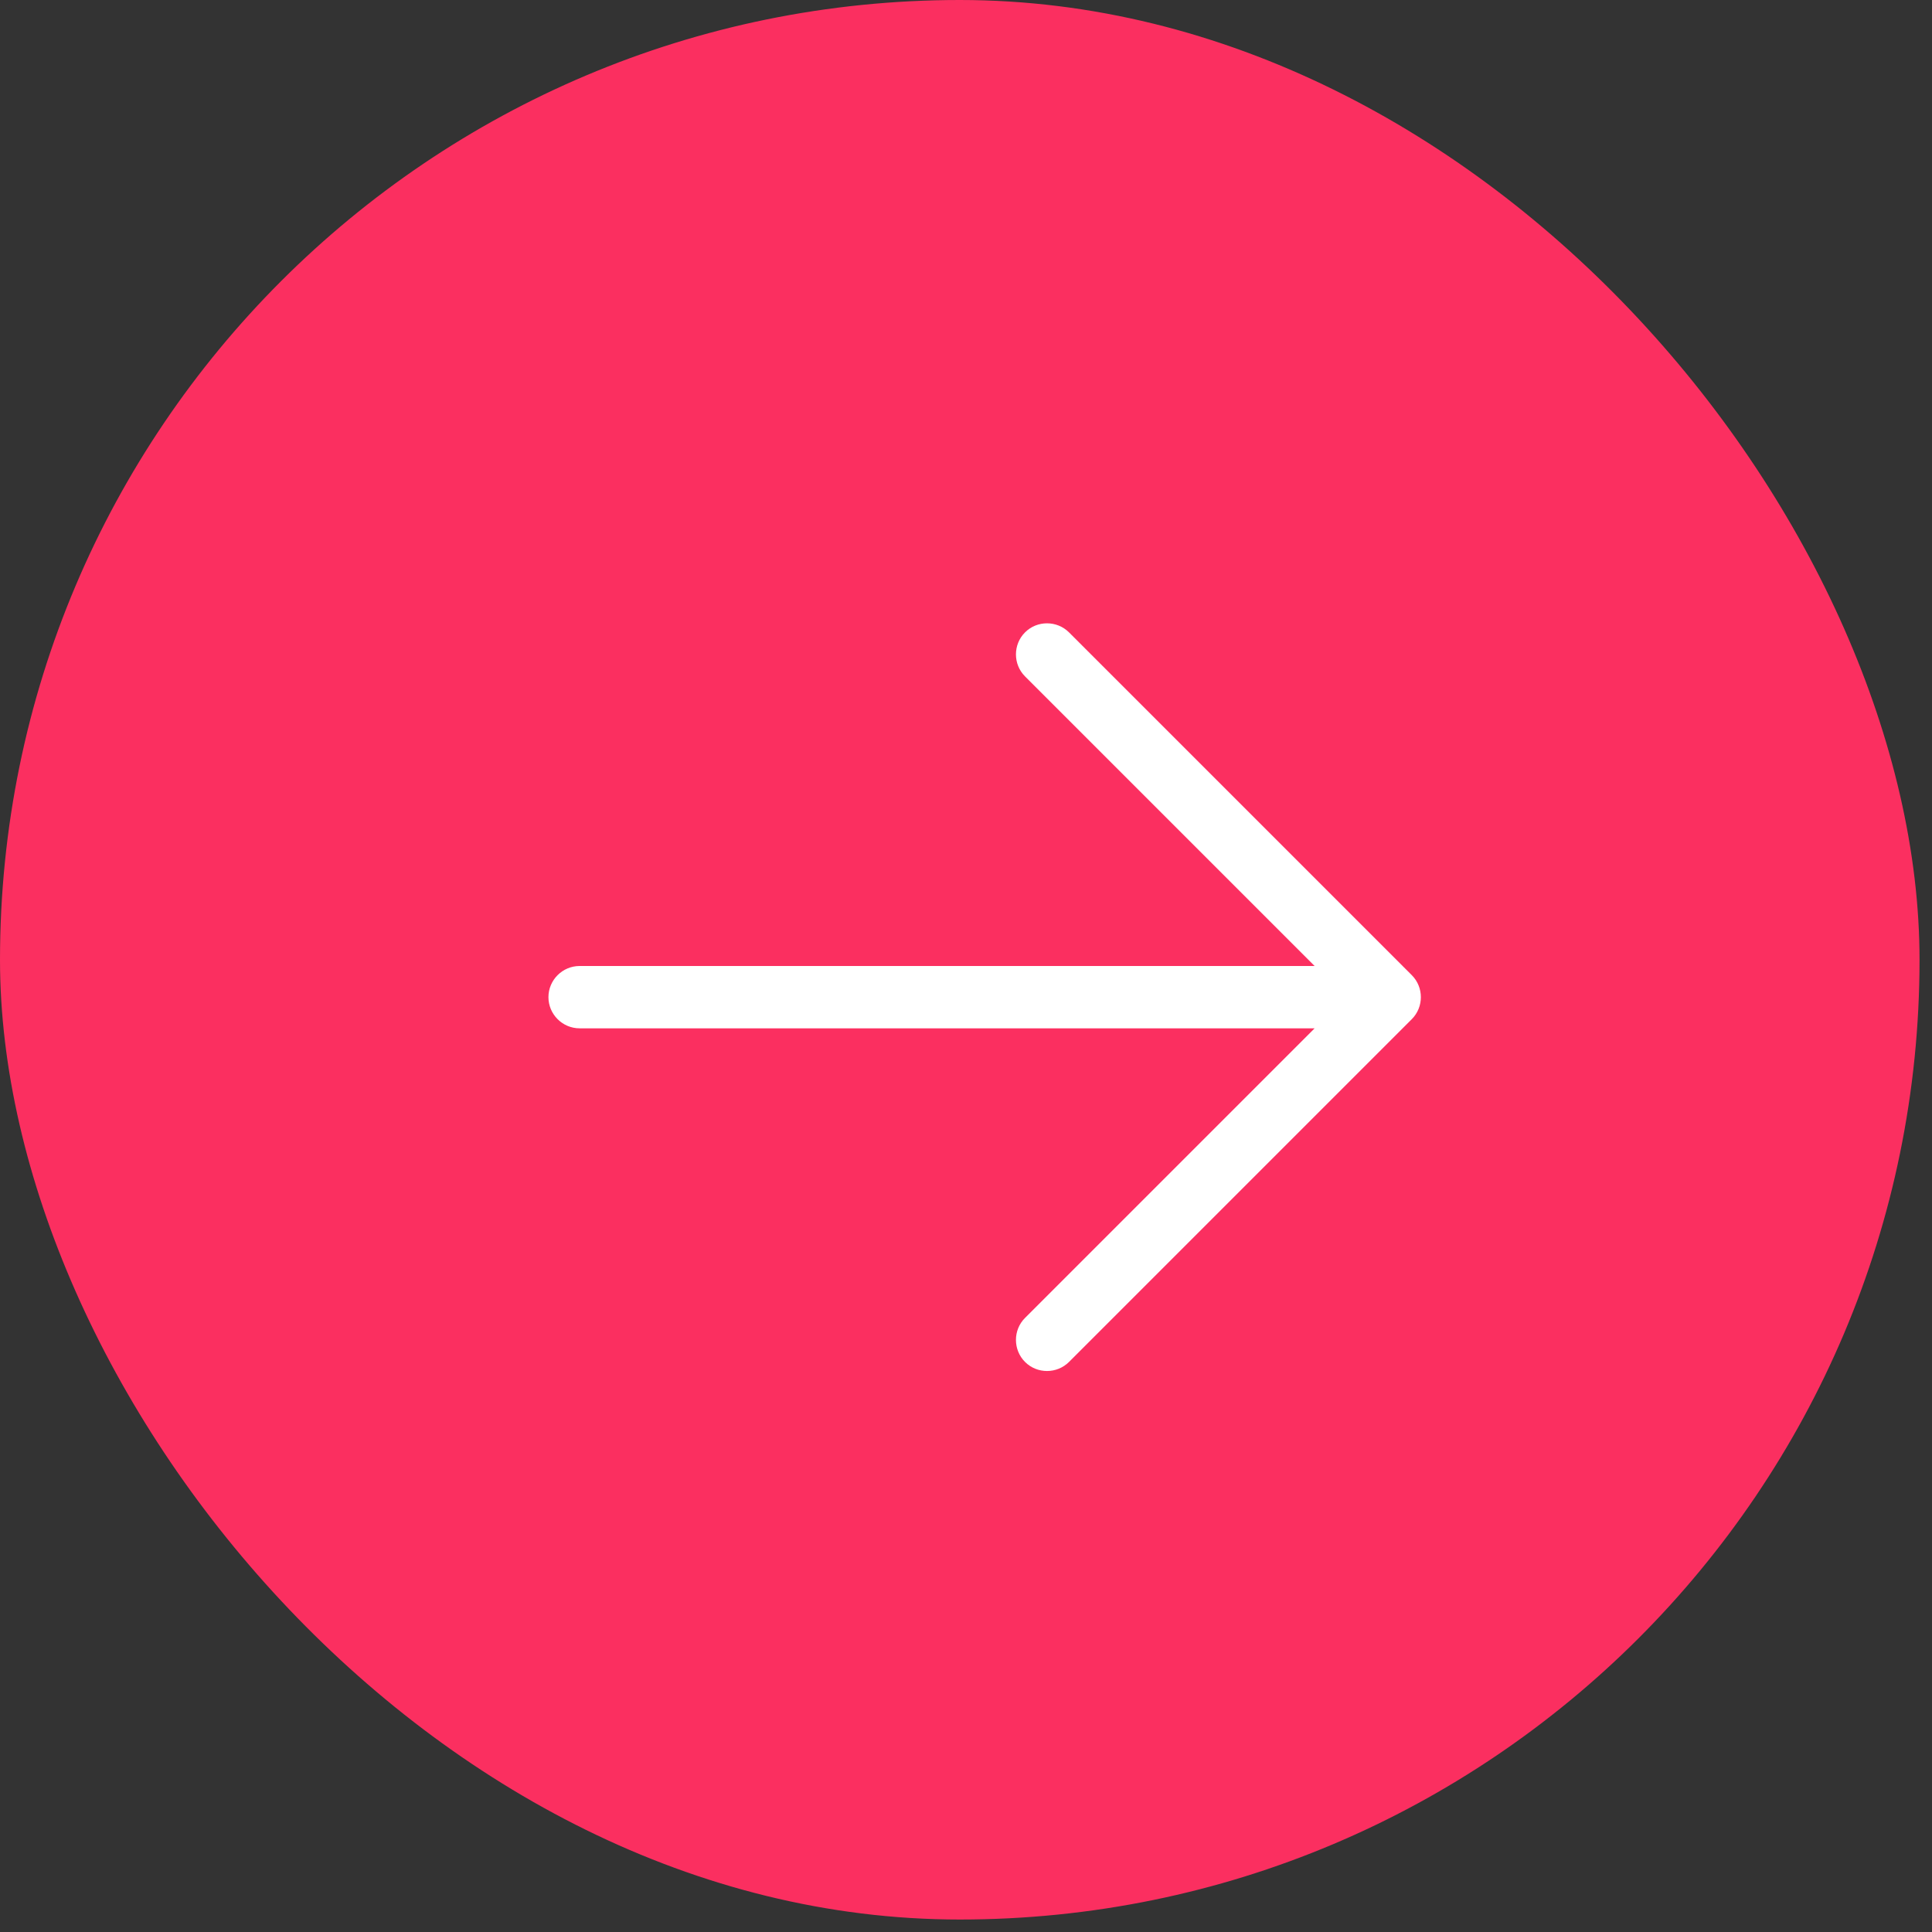
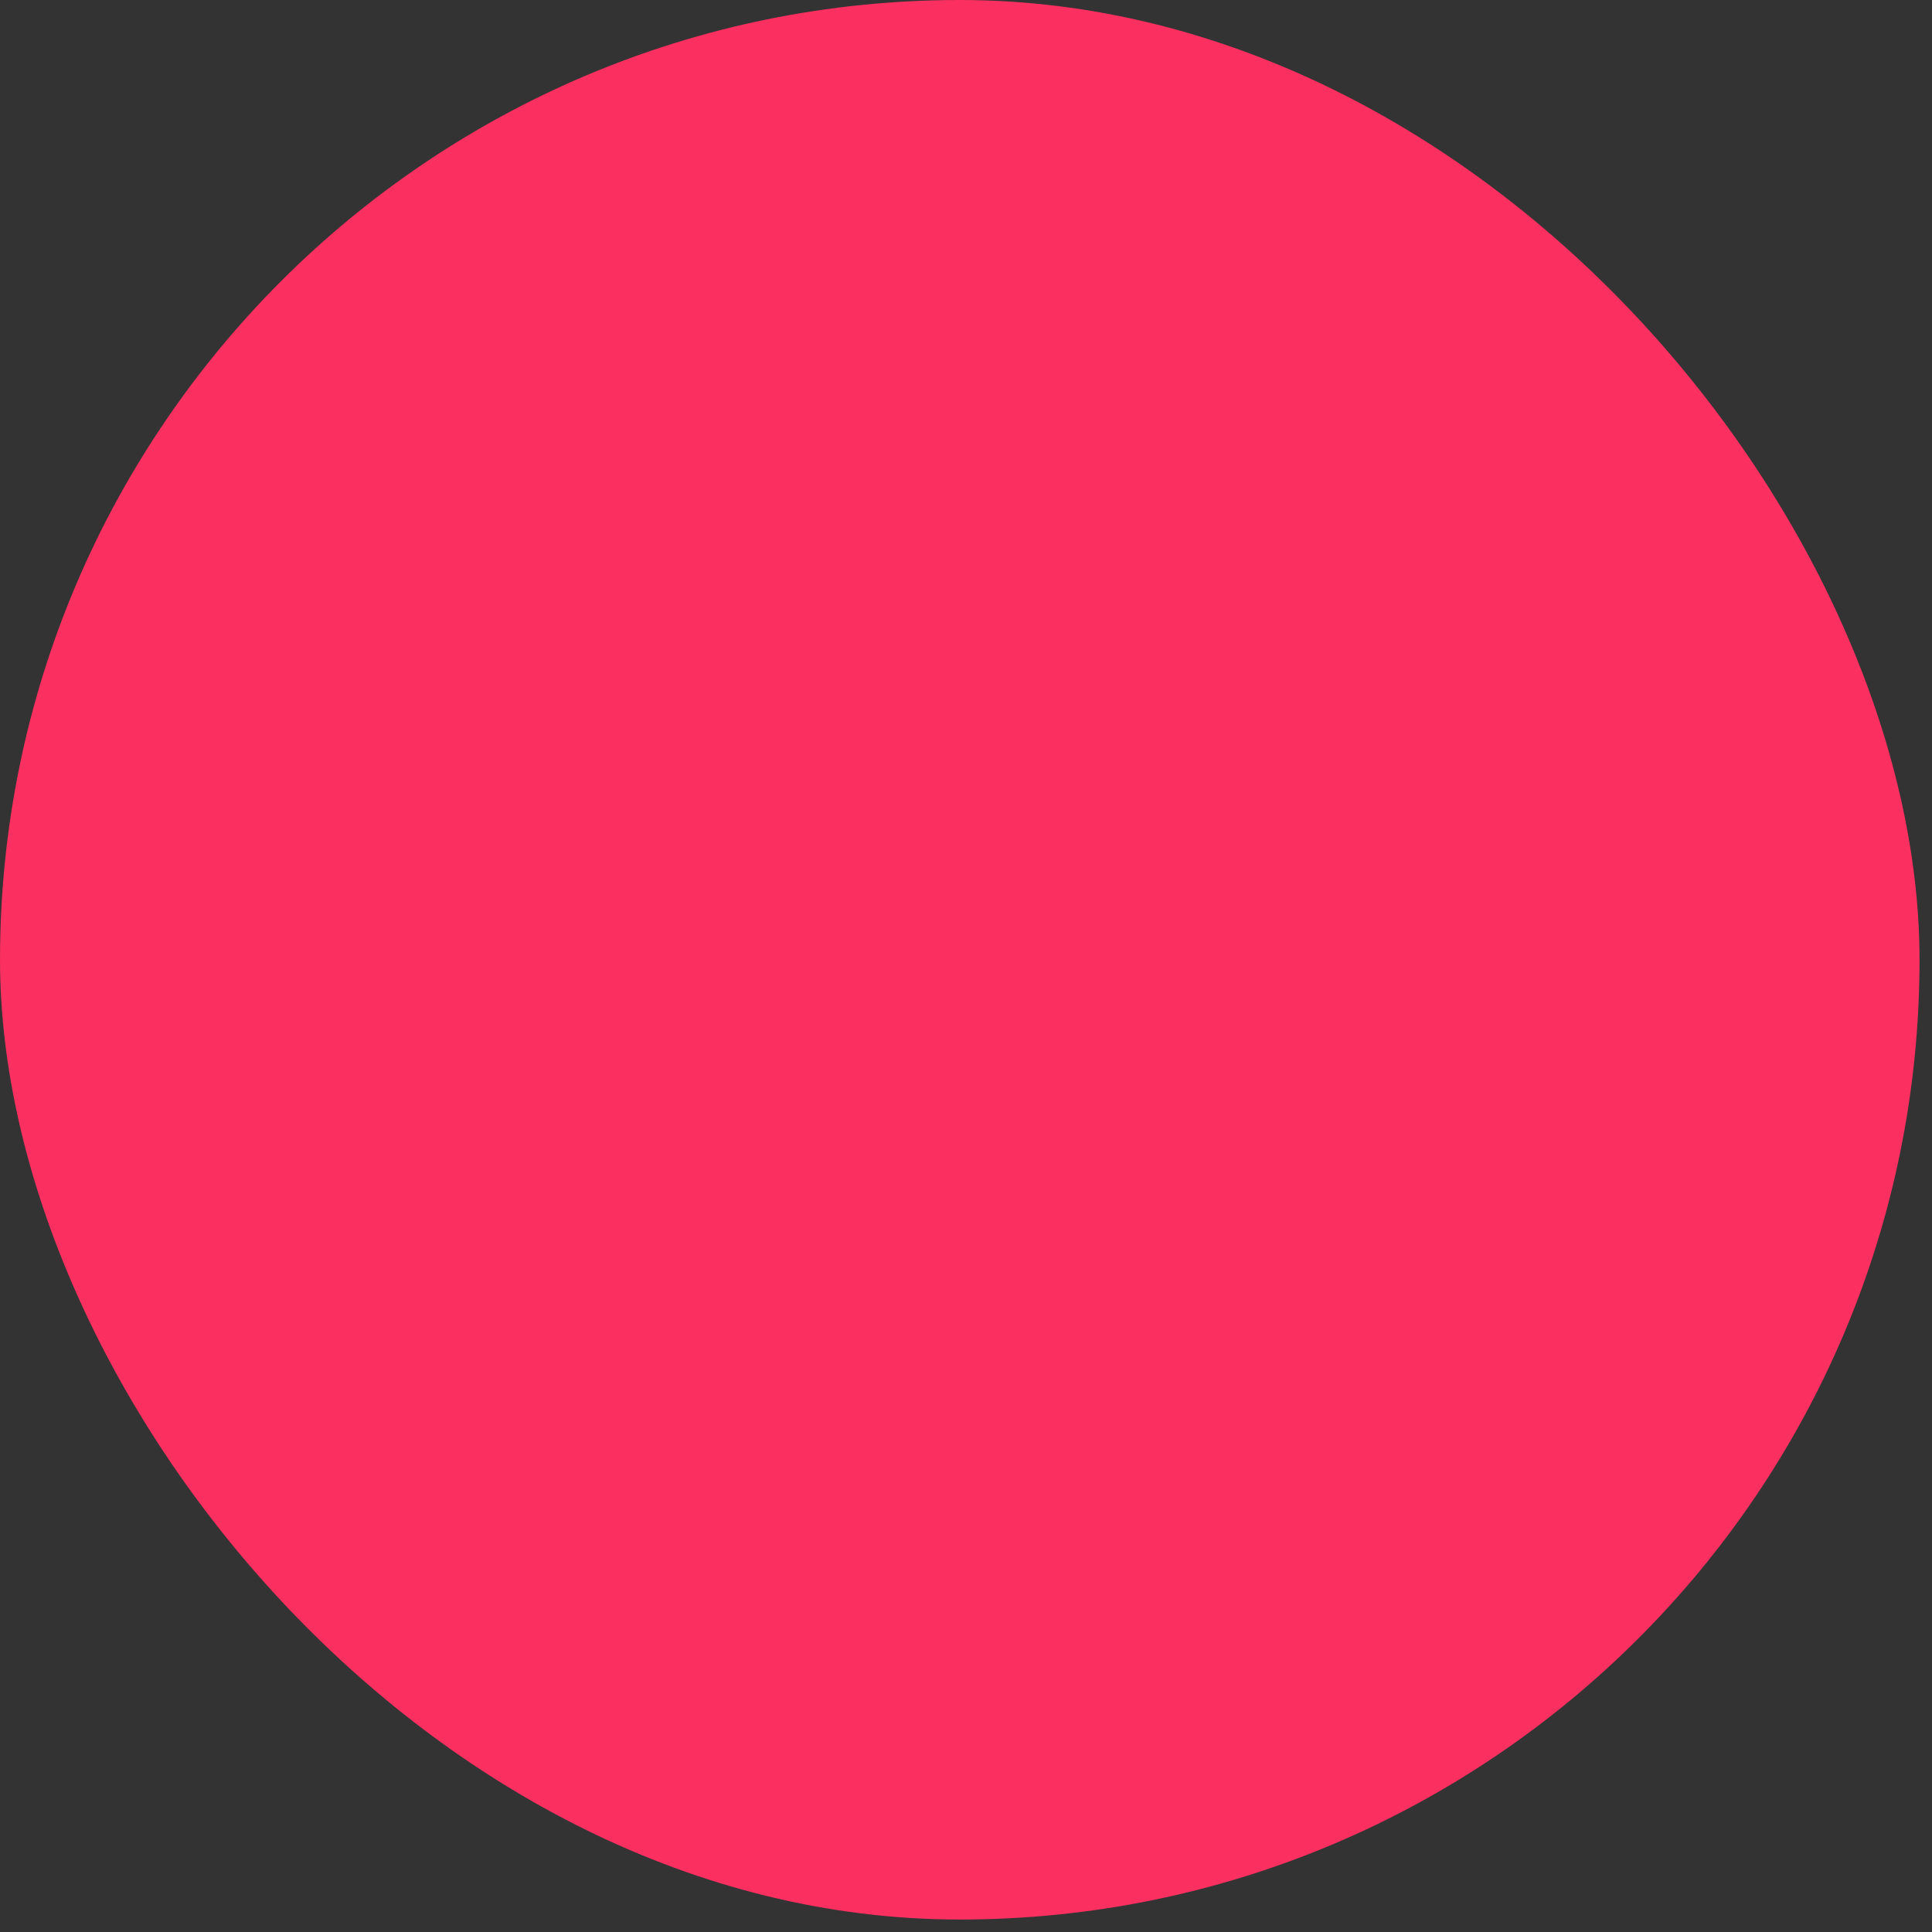
<svg xmlns="http://www.w3.org/2000/svg" width="31" height="31" viewBox="0 0 31 31" fill="none">
  <rect x="0" y="0" width="31" height="31" fill="#333333" stroke="none" />
  <rect width="30.8" height="30.8" rx="15.4" fill="#FB2F60" />
  <g clip-path="url(#clip0_1_334)">
-     <path d="M22.653 16.353C22.847 16.159 22.847 15.841 22.653 15.647L17.153 10.147C16.959 9.953 16.64 9.953 16.447 10.147C16.253 10.341 16.253 10.659 16.447 10.853L21.094 15.5H9.3C9.025 15.5 8.8 15.725 8.8 16C8.8 16.275 9.025 16.5 9.3 16.5H21.094L16.447 21.147C16.253 21.34 16.253 21.659 16.447 21.853C16.64 22.047 16.959 22.047 17.153 21.853L22.653 16.353Z" fill="white" />
-   </g>
+     </g>
  <defs>
    <clipPath id="clip0_1_334">
      <rect width="14" height="16" fill="white" transform="translate(8.8 8)" />
    </clipPath>
  </defs>
</svg>